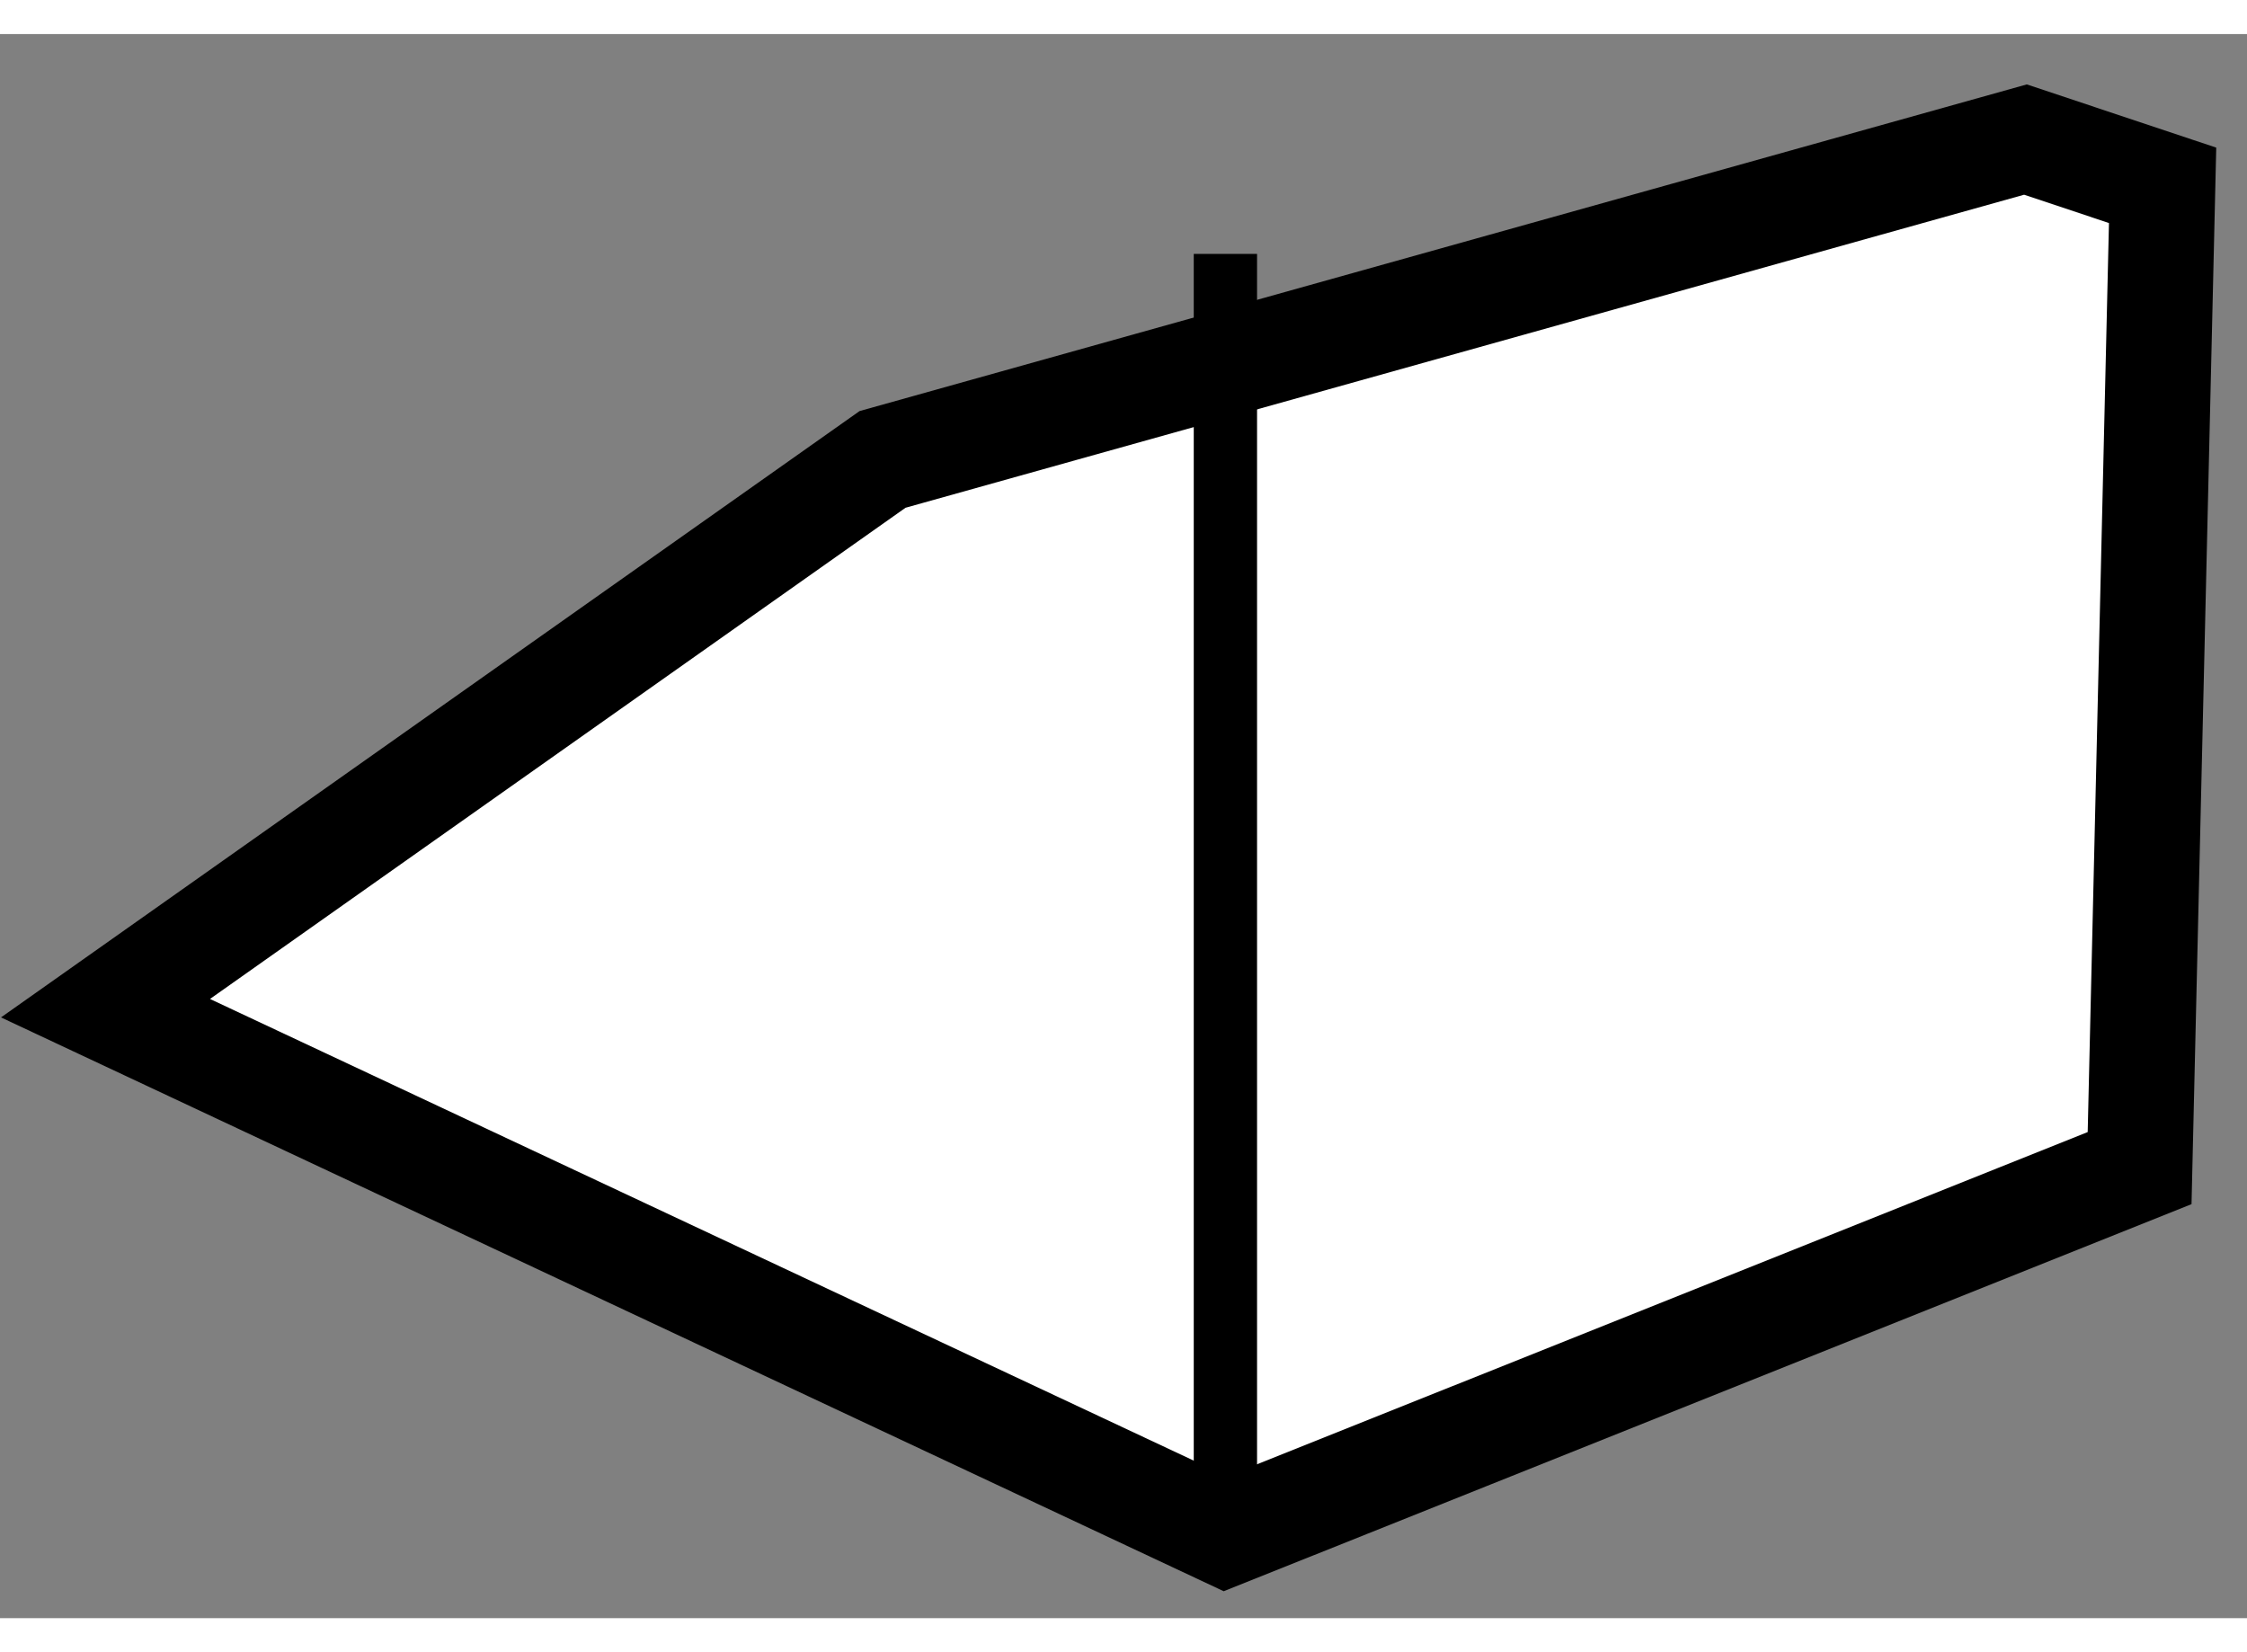
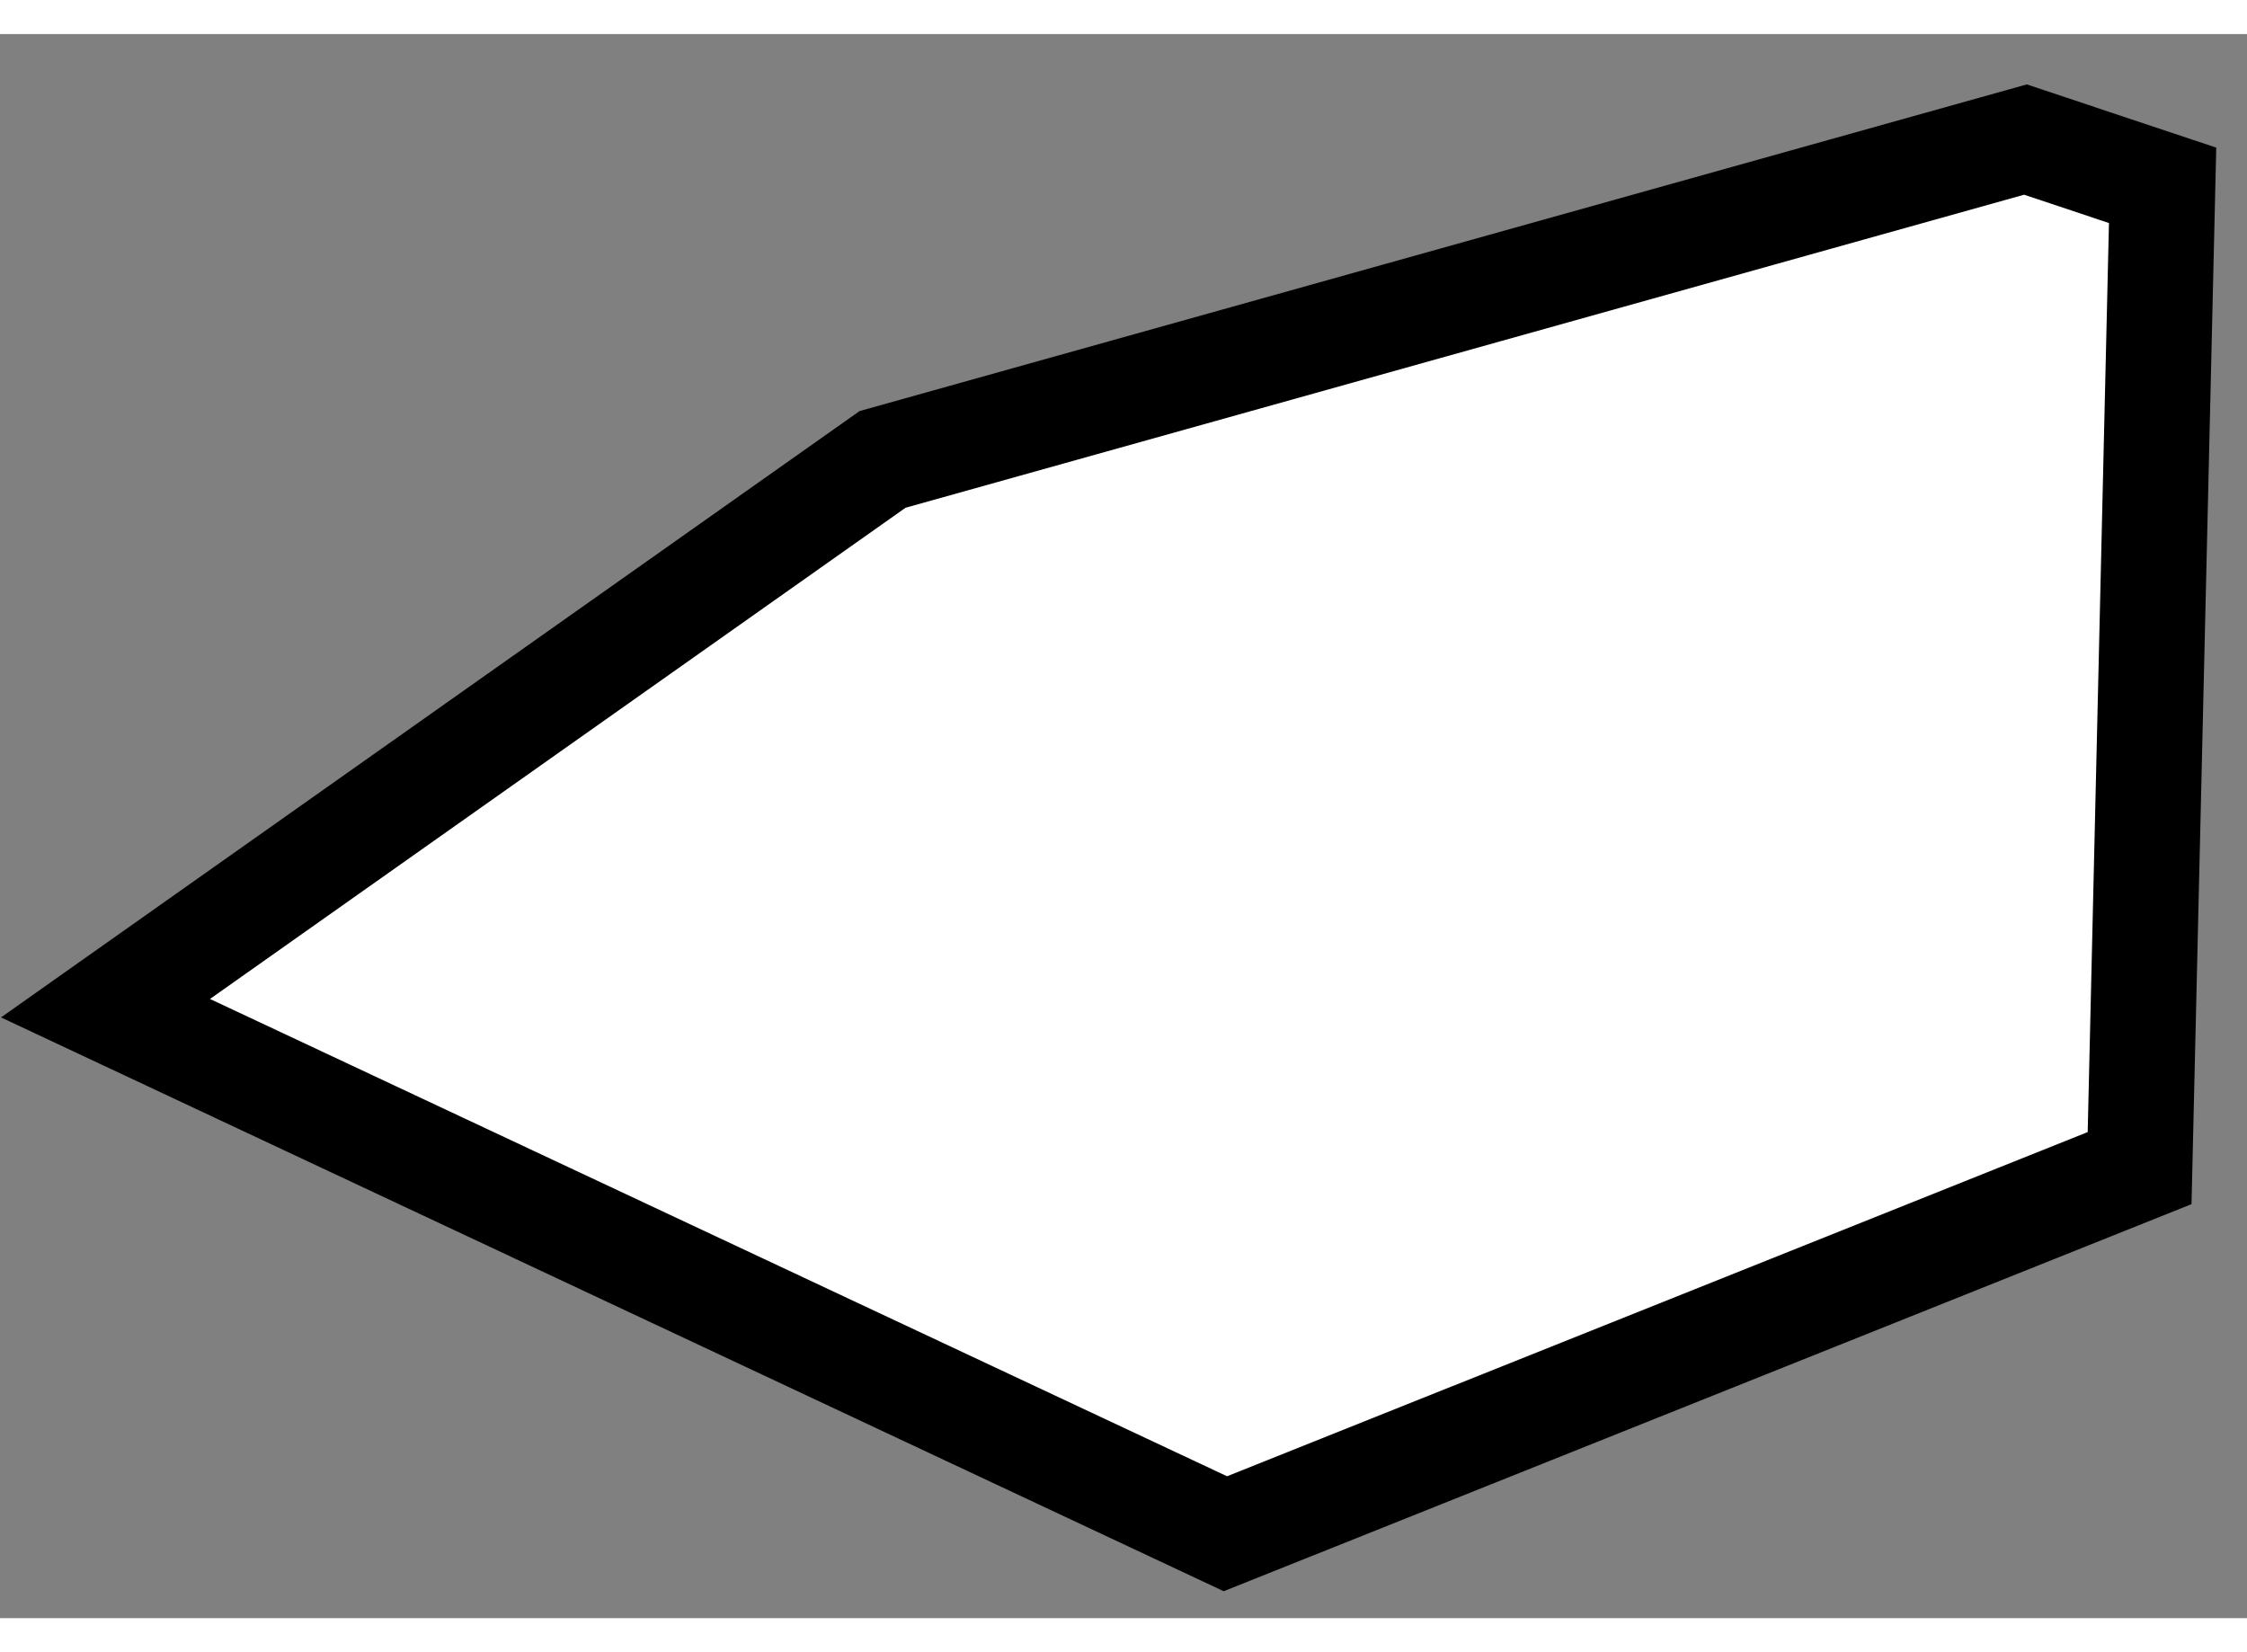
<svg xmlns="http://www.w3.org/2000/svg" version="1.1" x="0px" y="0px" width="244.8px" height="180px" viewBox="94.264 13.838 10.65 7.508" enable-background="new 0 0 244.8 180" xml:space="preserve">
  <rect x="94.264" y="13.838" width="10.65" height="7.508" fill="#808080" stroke="none" />
  <g>
    <polygon fill="#FFFFFF" stroke="#000000" stroke-width="0.5" points="94.764,18.455 100.072,20.946 104.405,19.213      104.514,14.555 103.864,14.338 98.447,15.854   " />
-     <line fill="none" stroke="#000000" stroke-width="0.3" x1="100.072" y1="20.946" x2="100.072" y2="14.88" />
  </g>
</svg>